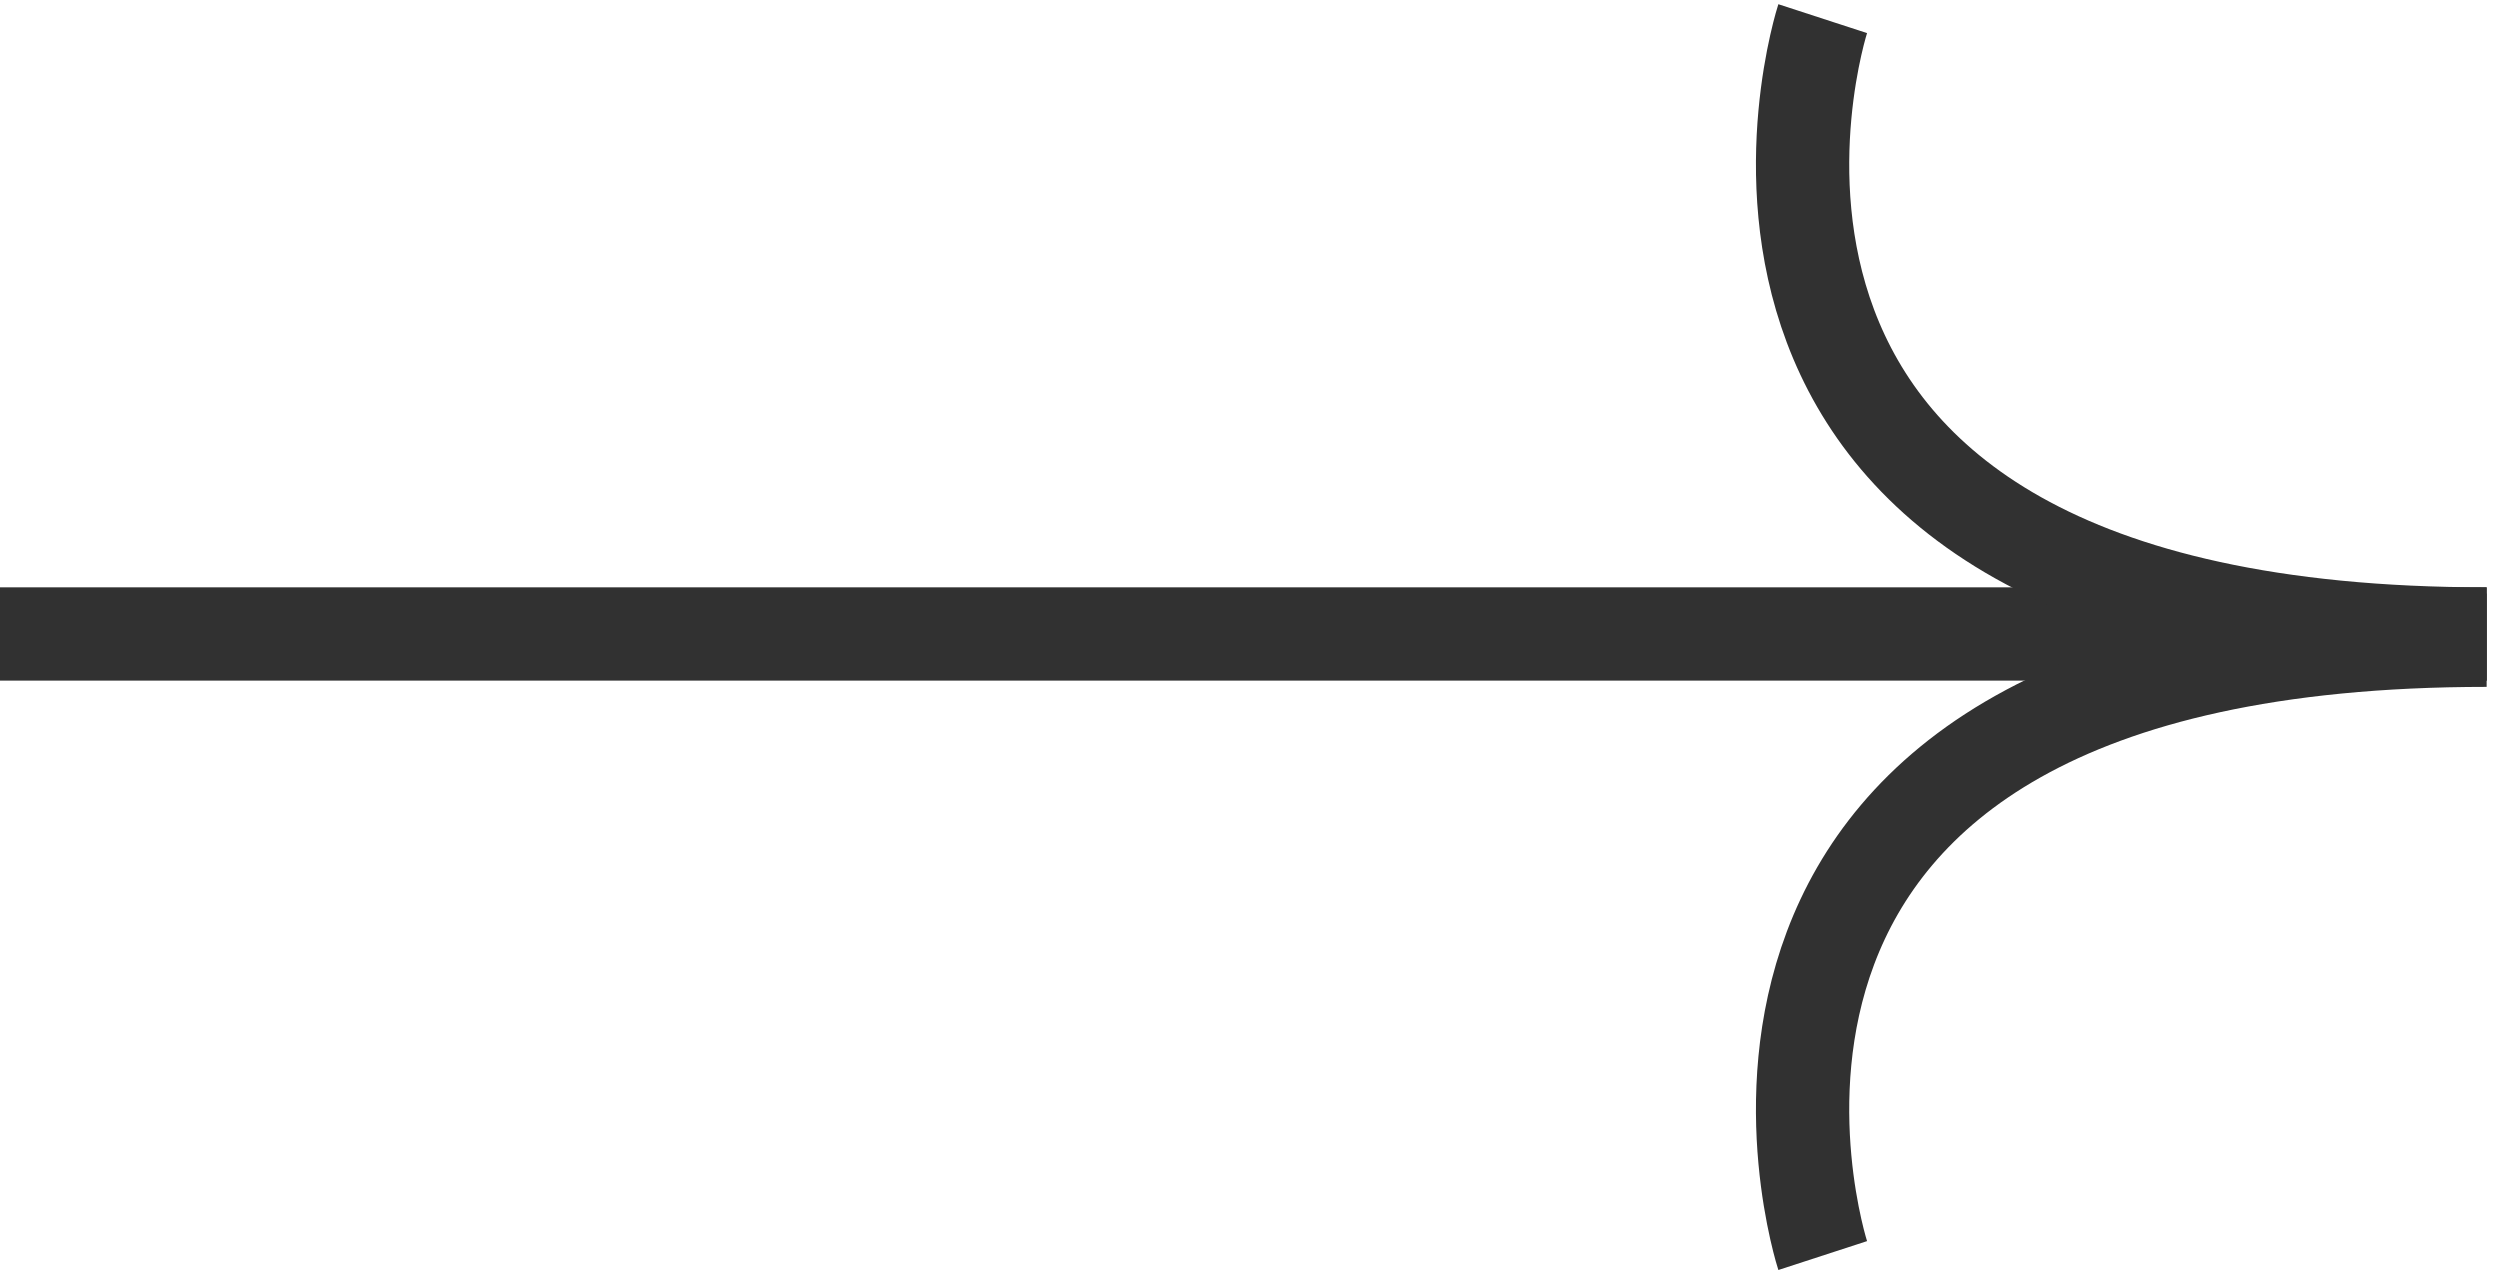
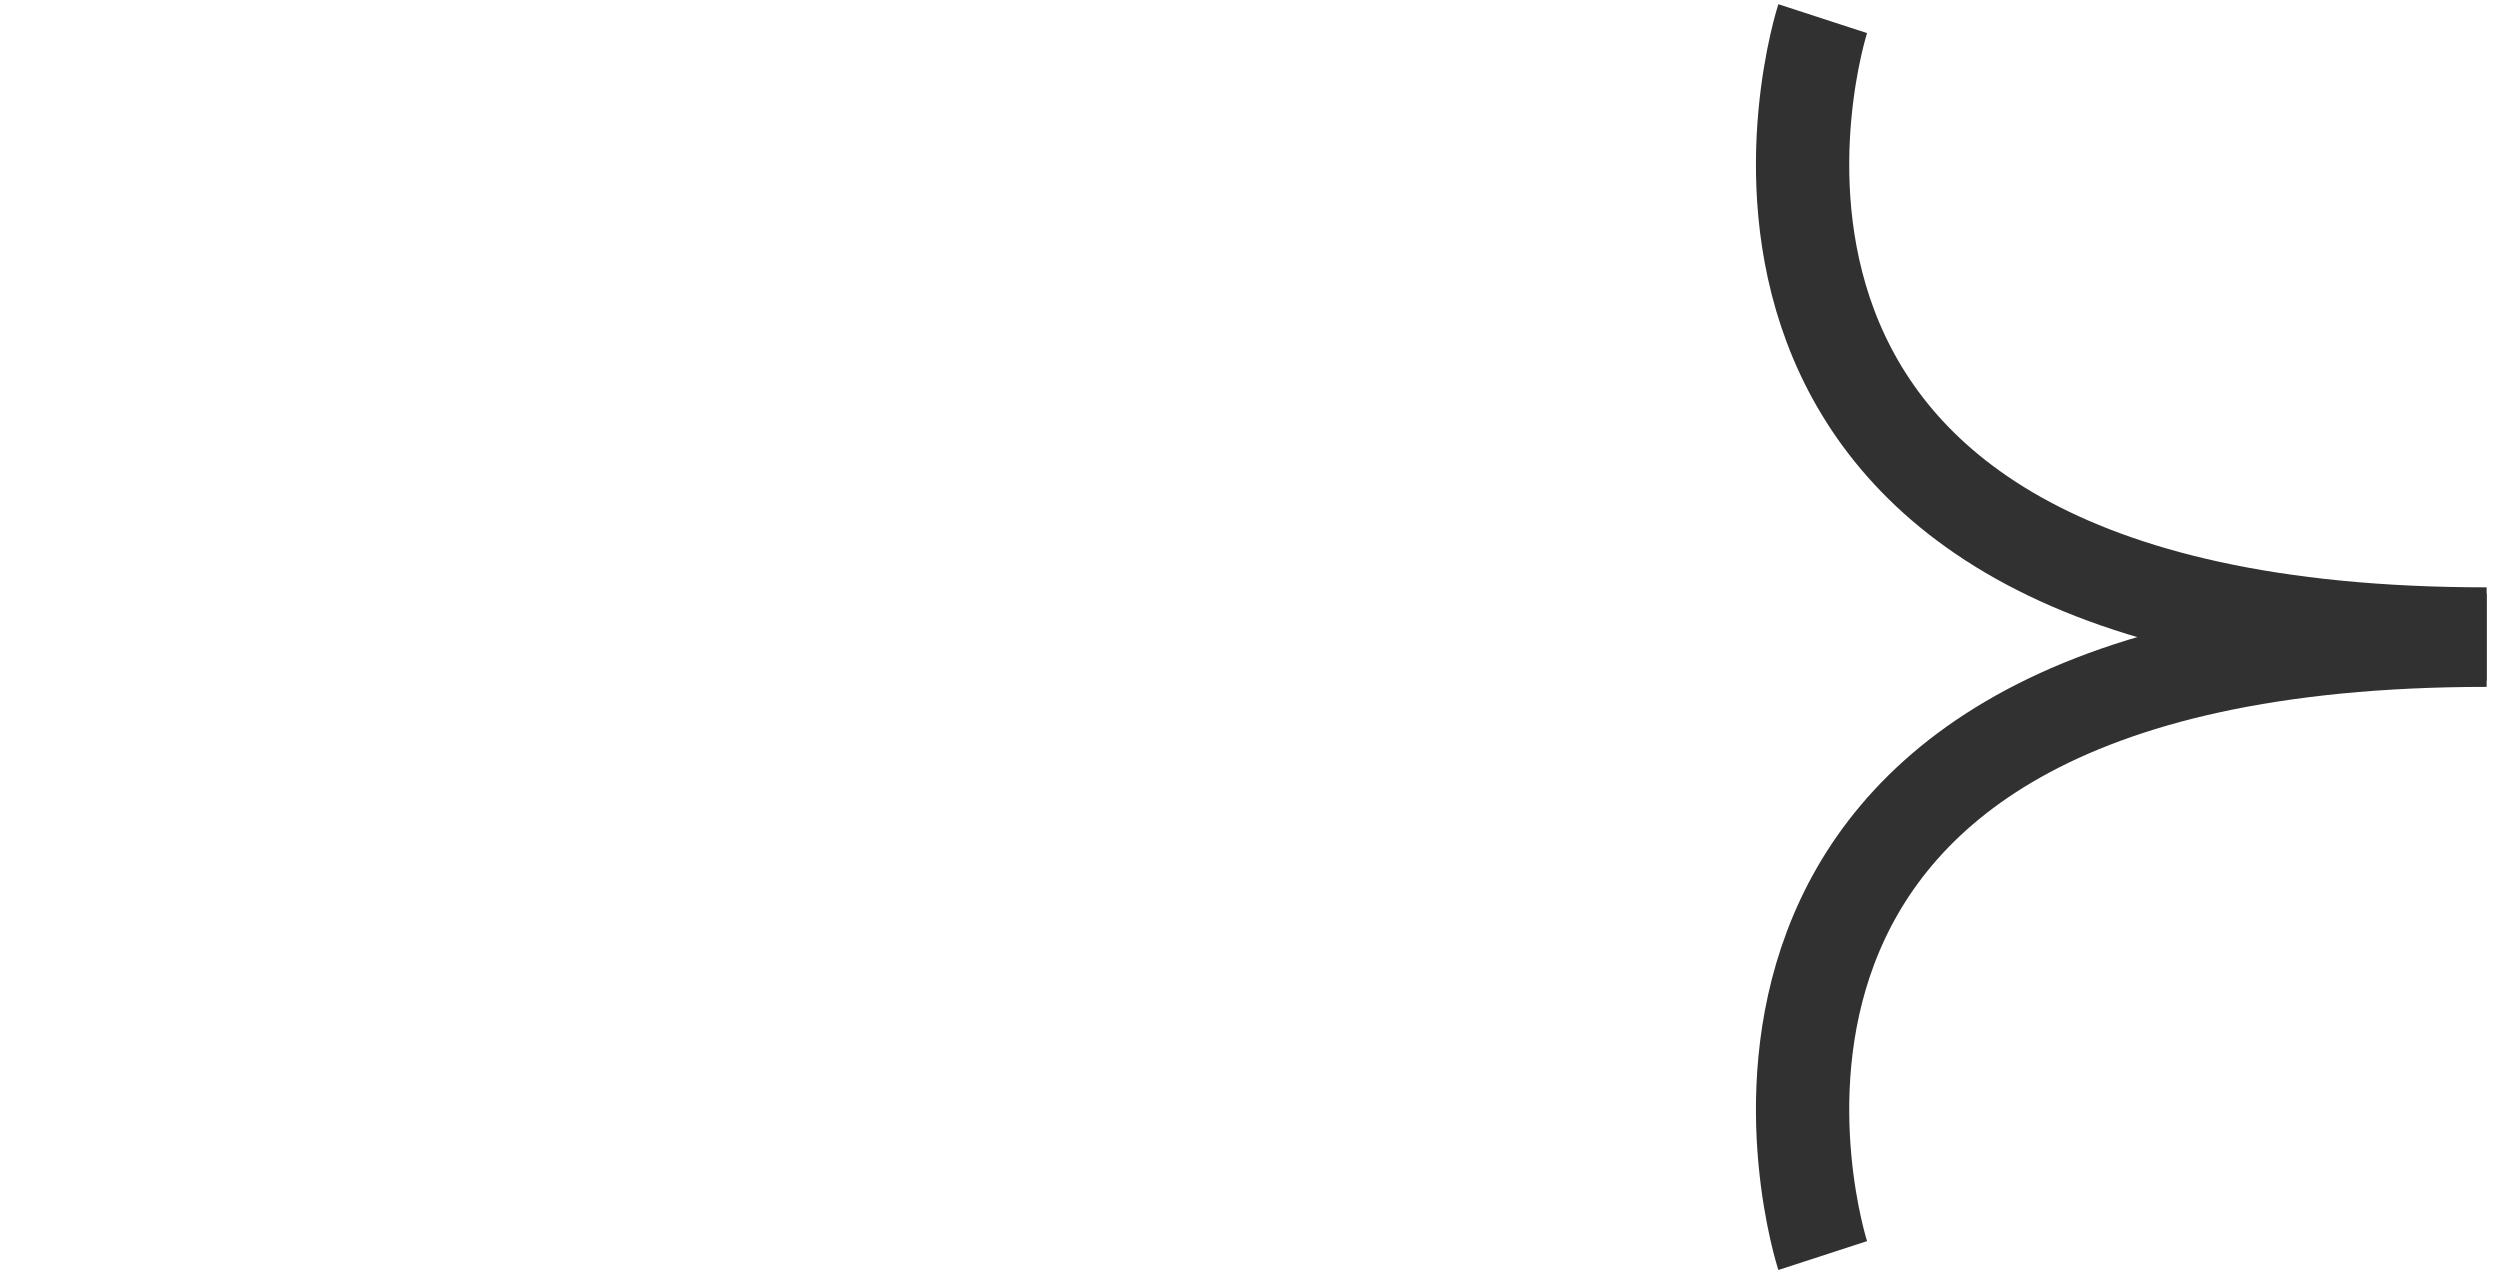
<svg xmlns="http://www.w3.org/2000/svg" width="134" height="69" viewBox="0 0 134 69" fill="none">
-   <path d="M0 33.981H133.285" stroke="#313131" stroke-width="5" />
  <path d="M97.697 1C97.697 1 86.953 33.981 133.284 33.981" stroke="#313131" stroke-width="5" />
  <path d="M97.697 67.298C97.697 67.298 86.953 34.317 133.284 34.317" stroke="#313131" stroke-width="5" />
</svg>